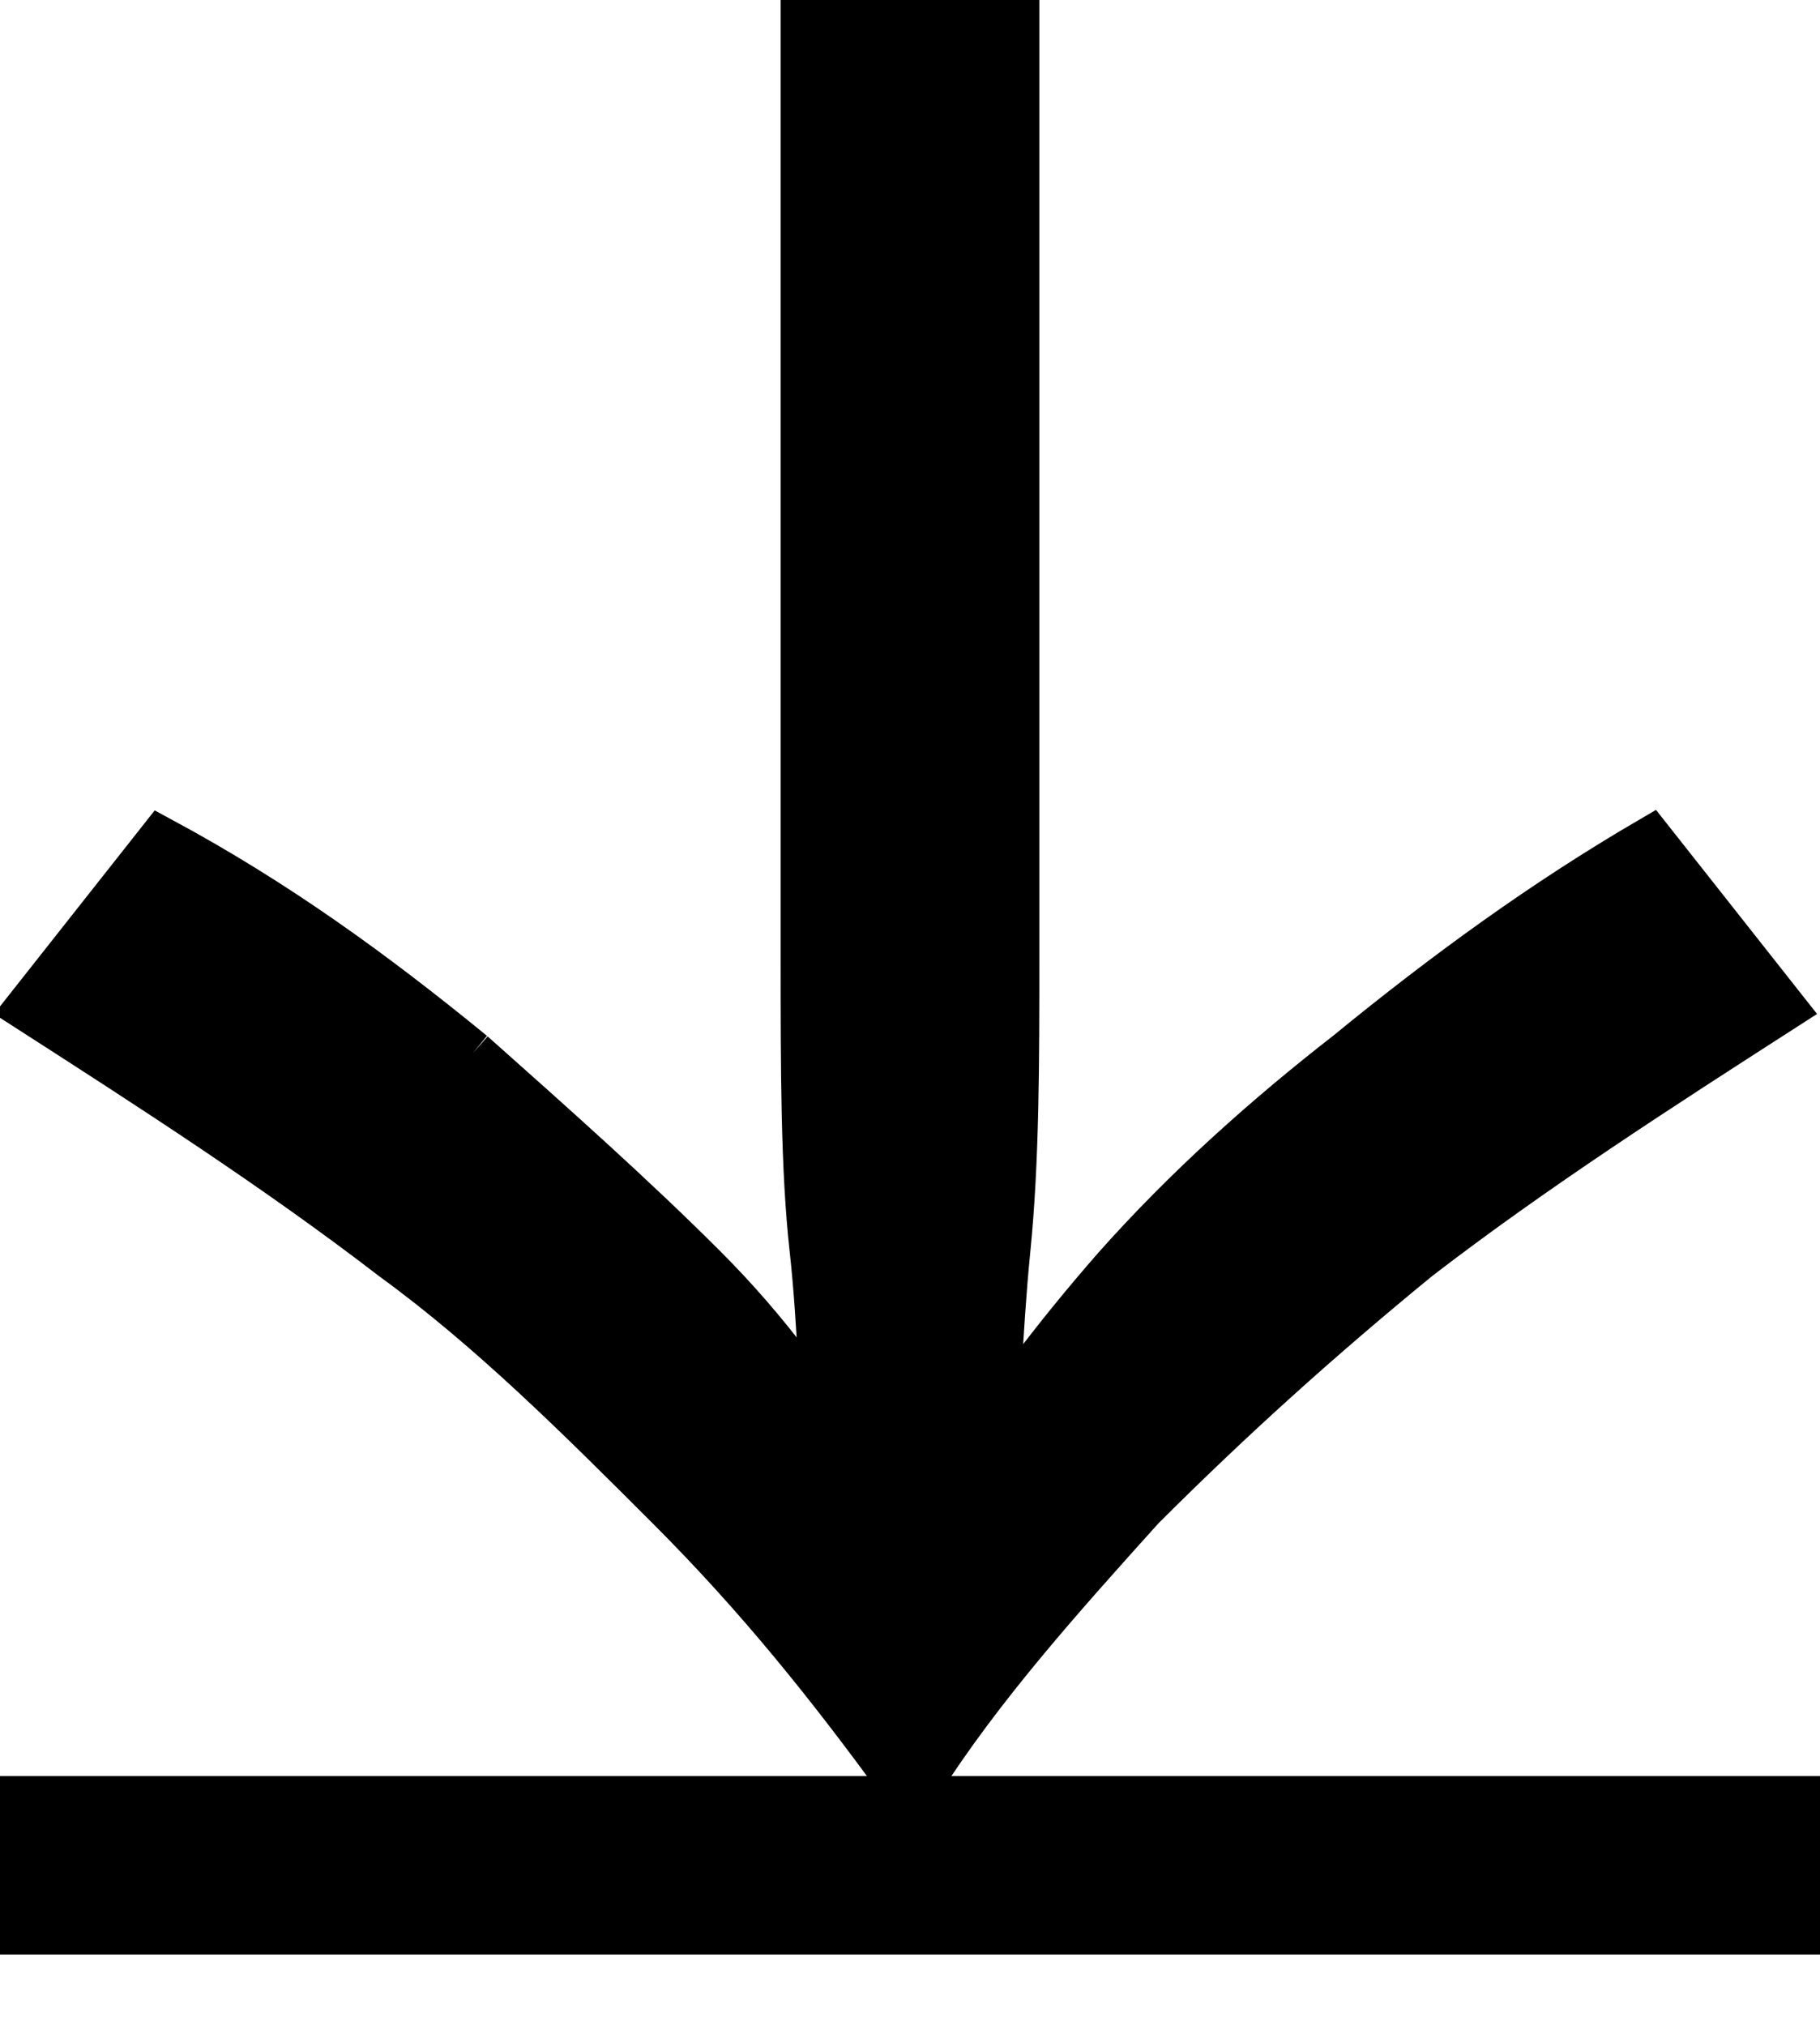
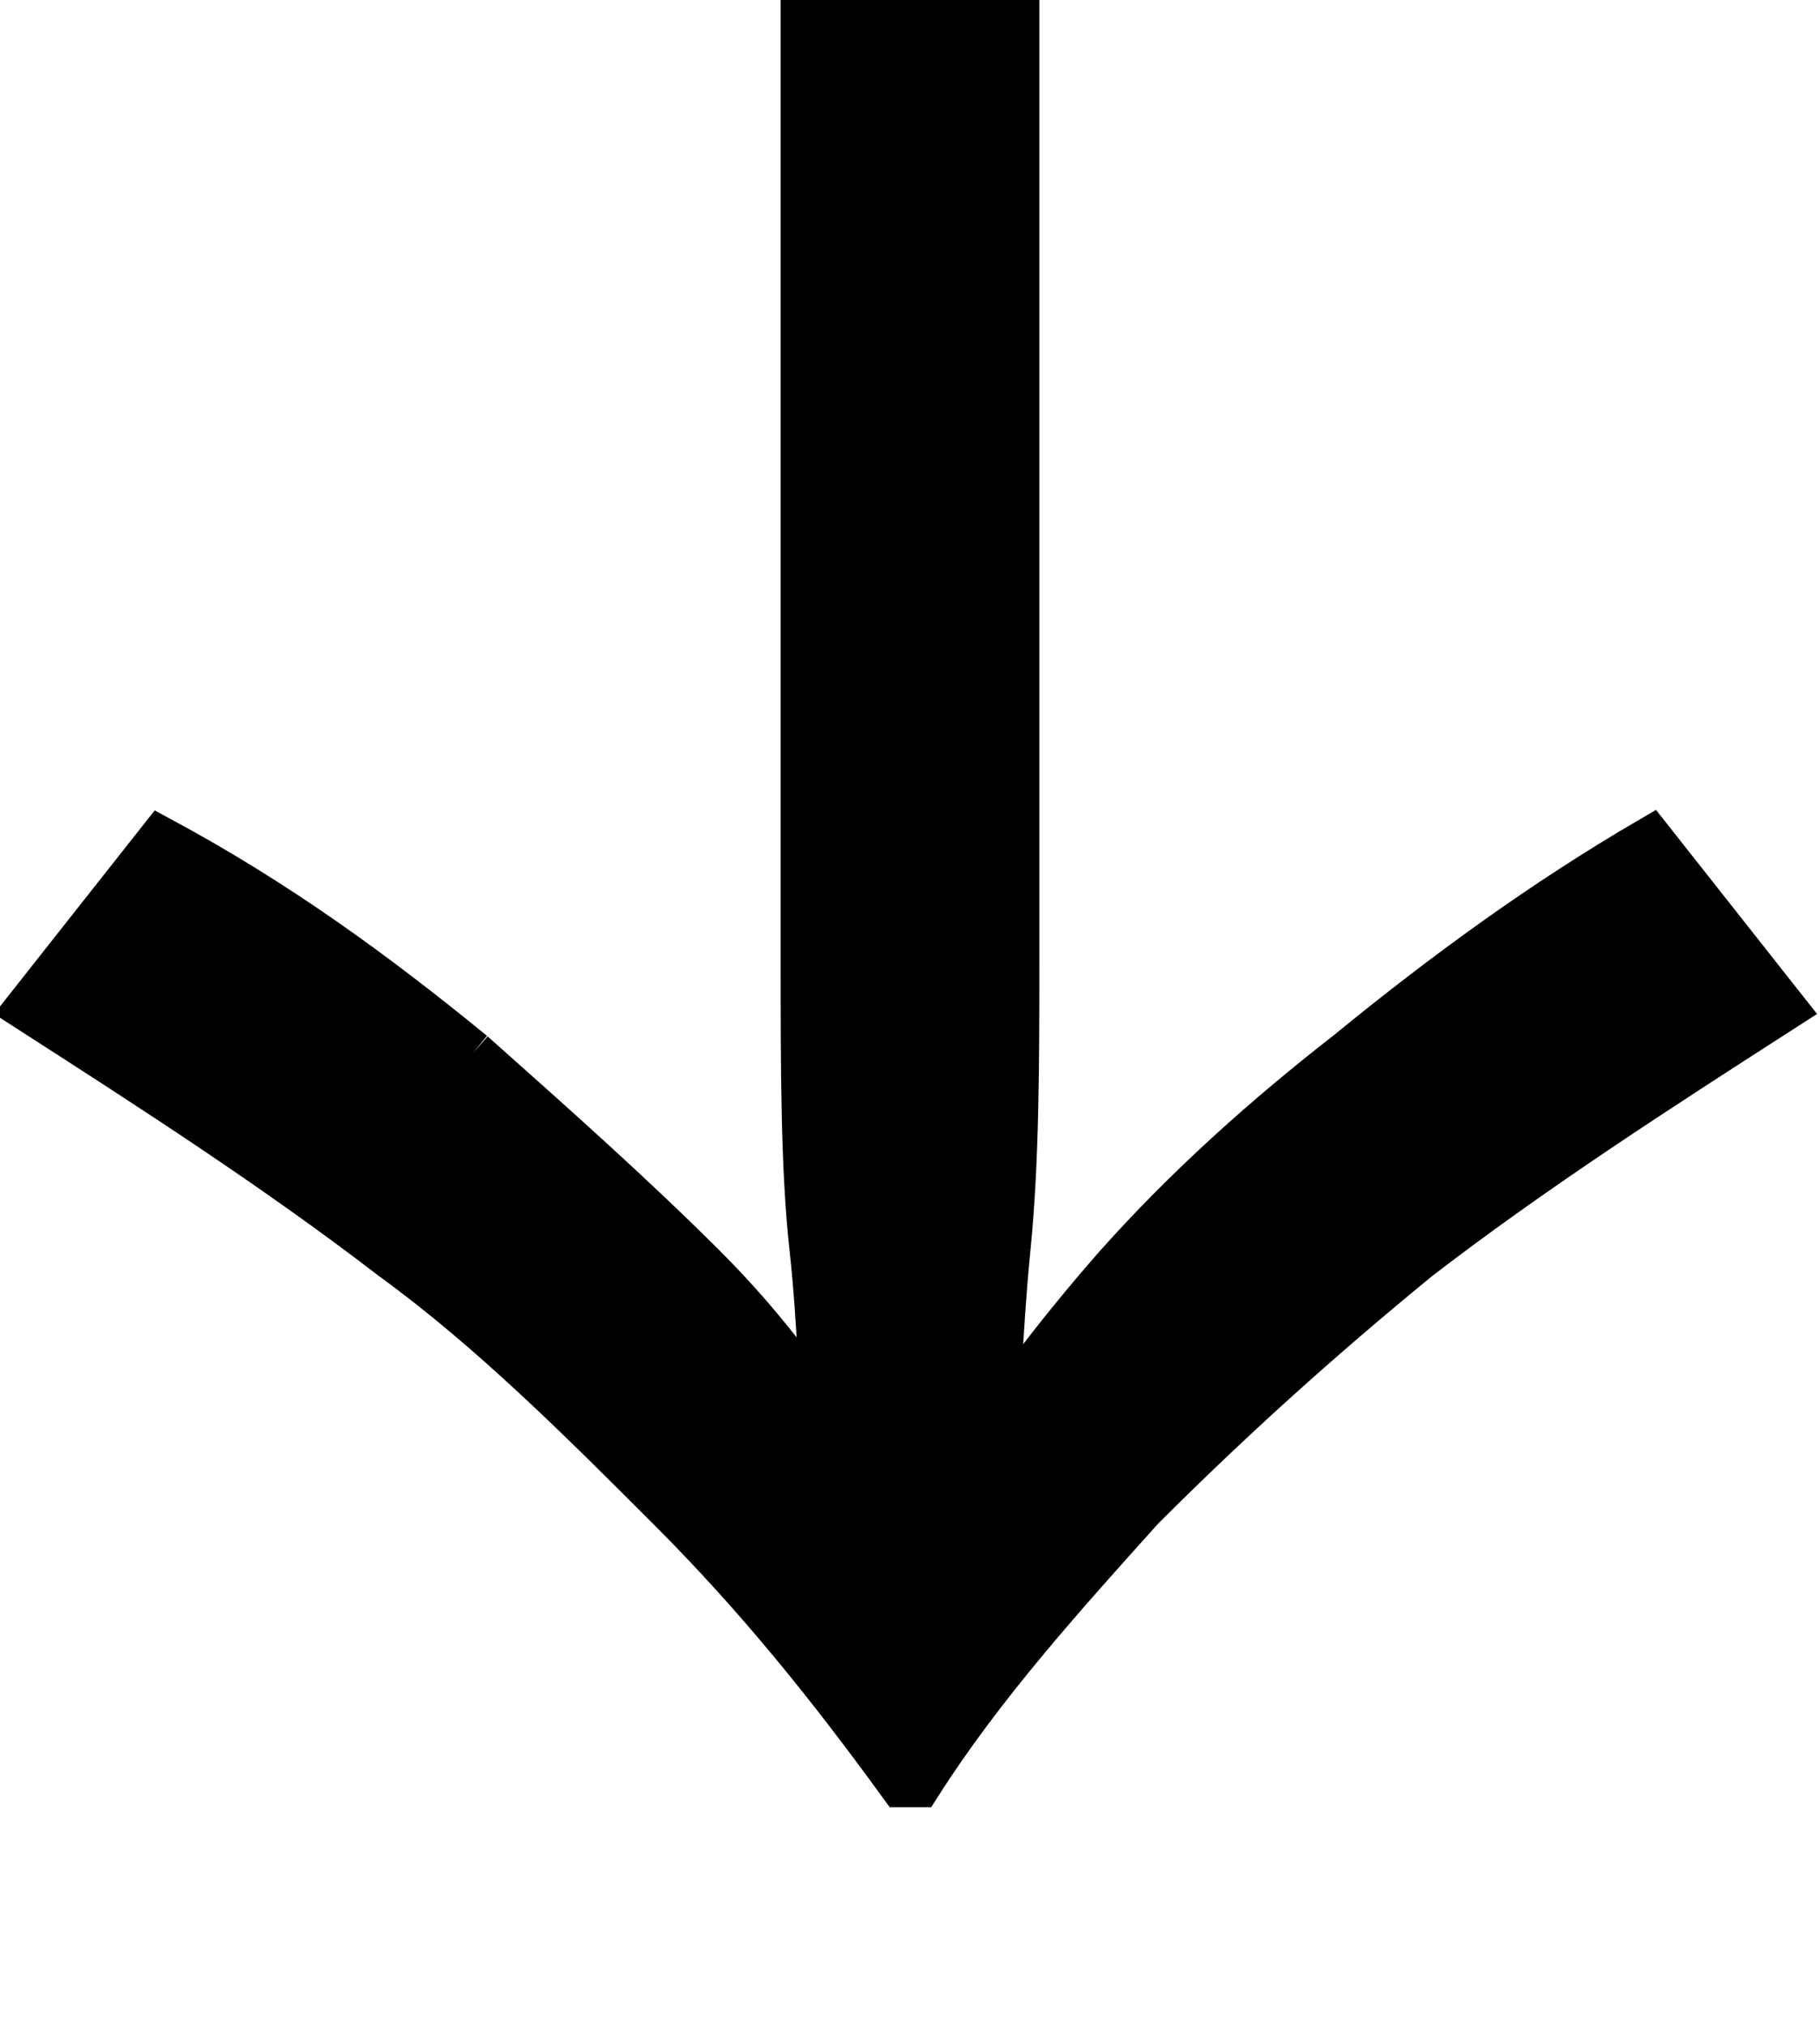
<svg xmlns="http://www.w3.org/2000/svg" version="1.1" id="Livello_1" x="0px" y="0px" viewBox="0 0 20.4 22.7" style="enable-background:new 0 0 20.4 22.7;" xml:space="preserve">
  <style type="text/css">
	.st0{stroke:#000000;stroke-width:0.5;}
	.st1{fill:none;stroke:#000000;stroke-width:2;stroke-miterlimit:10;}
</style>
  <path id="Tracciato_3744" class="st0" d="M11.4,0.2v10.5c0,1.2,0,2.3-0.1,3.3s-0.1,1.8-0.2,2.5l-0.9,1.8l-0.9-1.8  c-0.1-0.7-0.1-1.6-0.2-2.5C9,13.1,9,12,9,10.7V0.2H11.4z M5.3,11.8c0.9,0.8,1.8,1.6,2.6,2.4c0.7,0.7,1.3,1.5,1.8,2.4  c0.4,0.7,0.8,1.4,1,2.2h-1c0.2-0.8,0.5-1.5,1-2.2c0.5-0.8,1.1-1.6,1.8-2.4c0.8-0.9,1.7-1.7,2.6-2.4c1.1-0.9,2.2-1.7,3.4-2.4l1.5,1.9  c-1.4,0.9-2.8,1.8-4.1,2.8c-1.1,0.9-2.1,1.8-3.1,2.8c-0.9,1-1.8,2-2.5,3.1h-0.2c-0.8-1.1-1.6-2.1-2.6-3.1c-1-1-2-2-3.1-2.8  c-1.3-1-2.7-1.9-4.1-2.8l1.5-1.9C3.1,10.1,4.2,10.9,5.3,11.8" />
-   <line class="st1" x1="-0.3" y1="20.9" x2="21.1" y2="20.9" />
</svg>